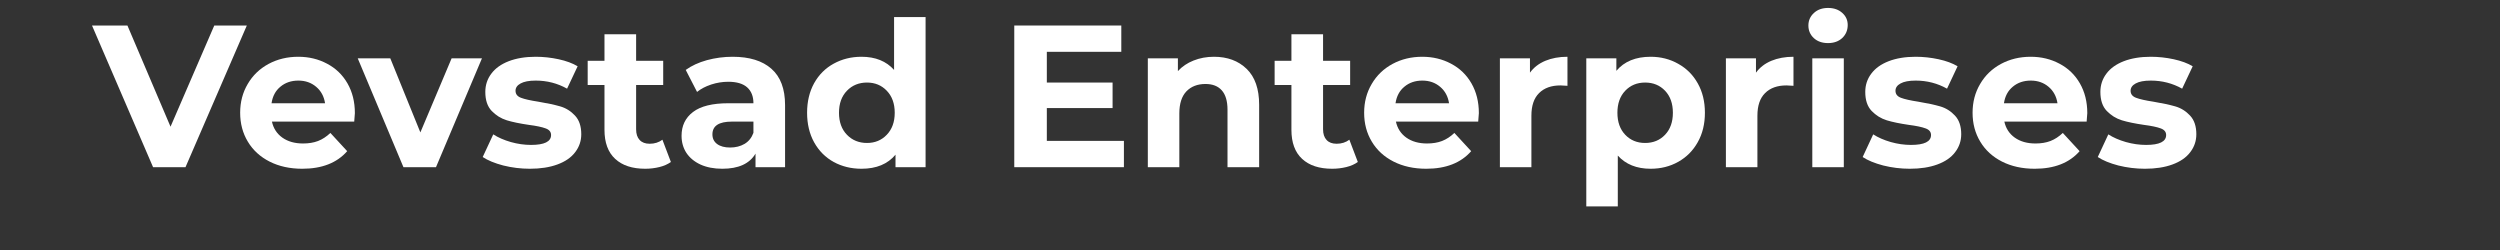
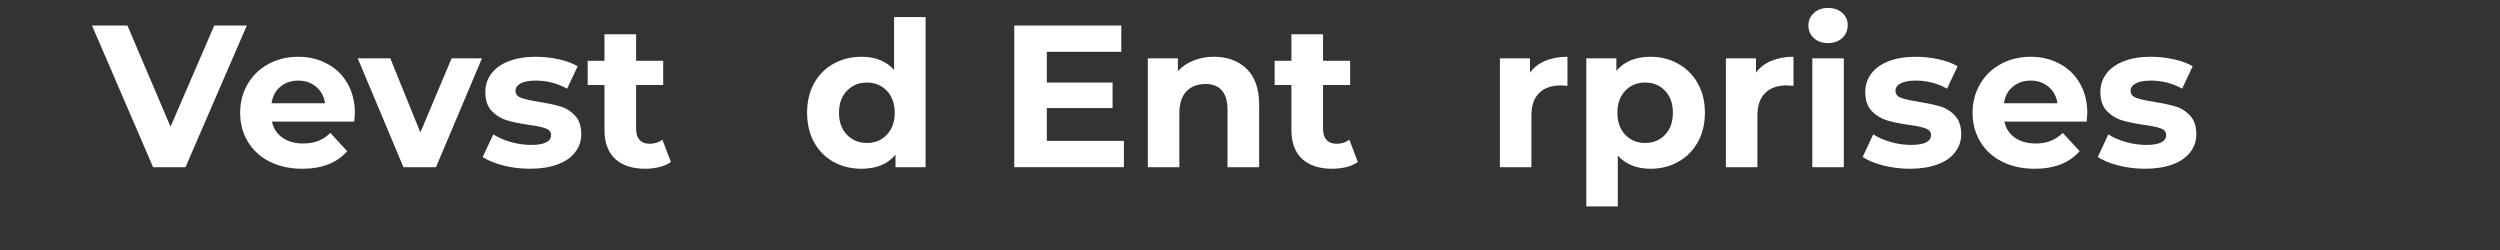
<svg xmlns="http://www.w3.org/2000/svg" width="400" zoomAndPan="magnify" viewBox="0 0 300 30" height="40" preserveAspectRatio="xMidYMid meet" version="1.2">
  <rect x="0" y="0" width="300" height="30" fill="#333333" stroke="none" />
  <defs />
  <g id="6366ecb5a5">
    <g style="fill:#ffffff;fill-opacity:1;">
      <g transform="translate(11.26, 20.062)">
        <path style="stroke:none" d="M 18.359 -17 L 11 0 L 7.109 0 L -0.219 -17 L 4.031 -17 L 9.203 -4.859 L 14.453 -17 Z M 18.359 -17 " />
      </g>
    </g>
    <g style="fill:#ffffff;fill-opacity:1;">
      <g transform="translate(28.038, 20.062)">
        <path style="stroke:none" d="M 14.547 -6.484 C 14.547 -6.43 14.52 -6.094 14.469 -5.469 L 4.594 -5.469 C 4.77 -4.656 5.188 -4.016 5.844 -3.547 C 6.508 -3.078 7.336 -2.844 8.328 -2.844 C 9.004 -2.844 9.602 -2.941 10.125 -3.141 C 10.656 -3.348 11.148 -3.672 11.609 -4.109 L 13.625 -1.922 C 12.395 -0.516 10.598 0.188 8.234 0.188 C 6.754 0.188 5.445 -0.098 4.312 -0.672 C 3.188 -1.242 2.316 -2.039 1.703 -3.062 C 1.086 -4.082 0.781 -5.238 0.781 -6.531 C 0.781 -7.812 1.082 -8.961 1.688 -9.984 C 2.289 -11.016 3.125 -11.816 4.188 -12.391 C 5.25 -12.961 6.438 -13.25 7.75 -13.25 C 9.02 -13.25 10.172 -12.973 11.203 -12.422 C 12.242 -11.879 13.062 -11.094 13.656 -10.062 C 14.25 -9.031 14.547 -7.836 14.547 -6.484 Z M 7.766 -10.391 C 6.91 -10.391 6.191 -10.145 5.609 -9.656 C 5.023 -9.176 4.672 -8.516 4.547 -7.672 L 10.969 -7.672 C 10.844 -8.492 10.488 -9.148 9.906 -9.641 C 9.32 -10.141 8.609 -10.391 7.766 -10.391 Z M 7.766 -10.391 " />
      </g>
    </g>
    <g style="fill:#ffffff;fill-opacity:1;">
      <g transform="translate(43.116, 20.062)">
        <path style="stroke:none" d="M 14.719 -13.062 L 9.203 0 L 5.297 0 L -0.188 -13.062 L 3.719 -13.062 L 7.328 -4.172 L 11.078 -13.062 Z M 14.719 -13.062 " />
      </g>
    </g>
    <g style="fill:#ffffff;fill-opacity:1;">
      <g transform="translate(57.441, 20.062)">
        <path style="stroke:none" d="M 6.141 0.188 C 5.055 0.188 3.992 0.055 2.953 -0.203 C 1.922 -0.473 1.098 -0.812 0.484 -1.219 L 1.75 -3.938 C 2.332 -3.562 3.035 -3.254 3.859 -3.016 C 4.68 -2.785 5.488 -2.672 6.281 -2.672 C 7.883 -2.672 8.688 -3.066 8.688 -3.859 C 8.688 -4.234 8.469 -4.5 8.031 -4.656 C 7.594 -4.82 6.922 -4.961 6.016 -5.078 C 4.953 -5.234 4.07 -5.414 3.375 -5.625 C 2.676 -5.844 2.07 -6.219 1.562 -6.75 C 1.051 -7.281 0.797 -8.039 0.797 -9.031 C 0.797 -9.852 1.035 -10.582 1.516 -11.219 C 1.992 -11.863 2.691 -12.363 3.609 -12.719 C 4.523 -13.07 5.602 -13.25 6.844 -13.25 C 7.77 -13.25 8.688 -13.148 9.594 -12.953 C 10.508 -12.754 11.27 -12.473 11.875 -12.109 L 10.609 -9.422 C 9.461 -10.066 8.207 -10.391 6.844 -10.391 C 6.039 -10.391 5.438 -10.273 5.031 -10.047 C 4.625 -9.828 4.422 -9.535 4.422 -9.172 C 4.422 -8.773 4.641 -8.492 5.078 -8.328 C 5.516 -8.16 6.207 -8.004 7.156 -7.859 C 8.227 -7.68 9.102 -7.492 9.781 -7.297 C 10.469 -7.098 11.062 -6.727 11.562 -6.188 C 12.062 -5.656 12.312 -4.91 12.312 -3.953 C 12.312 -3.148 12.066 -2.43 11.578 -1.797 C 11.098 -1.16 10.391 -0.672 9.453 -0.328 C 8.523 0.016 7.422 0.188 6.141 0.188 Z M 6.141 0.188 " />
      </g>
    </g>
    <g style="fill:#ffffff;fill-opacity:1;">
      <g transform="translate(70.334, 20.062)">
        <path style="stroke:none" d="M 10.172 -0.625 C 9.797 -0.352 9.336 -0.148 8.797 -0.016 C 8.254 0.117 7.688 0.188 7.094 0.188 C 5.539 0.188 4.336 -0.207 3.484 -1 C 2.629 -1.789 2.203 -2.953 2.203 -4.484 L 2.203 -9.859 L 0.188 -9.859 L 0.188 -12.766 L 2.203 -12.766 L 2.203 -15.953 L 6 -15.953 L 6 -12.766 L 9.25 -12.766 L 9.25 -9.859 L 6 -9.859 L 6 -4.547 C 6 -3.992 6.141 -3.566 6.422 -3.266 C 6.703 -2.961 7.102 -2.812 7.625 -2.812 C 8.219 -2.812 8.727 -2.973 9.156 -3.297 Z M 10.172 -0.625 " />
      </g>
    </g>
    <g style="fill:#ffffff;fill-opacity:1;">
      <g transform="translate(80.896, 20.062)">
-         <path style="stroke:none" d="M 7.016 -13.25 C 9.035 -13.25 10.586 -12.77 11.672 -11.812 C 12.766 -10.852 13.312 -9.398 13.312 -7.453 L 13.312 0 L 9.766 0 L 9.766 -1.625 C 9.047 -0.414 7.719 0.188 5.781 0.188 C 4.781 0.188 3.91 0.02 3.172 -0.312 C 2.43 -0.656 1.863 -1.125 1.469 -1.719 C 1.082 -2.32 0.891 -3.004 0.891 -3.766 C 0.891 -4.973 1.348 -5.926 2.266 -6.625 C 3.18 -7.32 4.594 -7.672 6.5 -7.672 L 9.516 -7.672 C 9.516 -8.492 9.266 -9.129 8.766 -9.578 C 8.266 -10.023 7.508 -10.25 6.5 -10.25 C 5.812 -10.25 5.129 -10.141 4.453 -9.922 C 3.785 -9.703 3.219 -9.406 2.75 -9.031 L 1.391 -11.672 C 2.098 -12.18 2.945 -12.57 3.938 -12.844 C 4.938 -13.113 5.961 -13.25 7.016 -13.25 Z M 6.719 -2.359 C 7.375 -2.359 7.953 -2.504 8.453 -2.797 C 8.953 -3.098 9.305 -3.539 9.516 -4.125 L 9.516 -5.469 L 6.922 -5.469 C 5.367 -5.469 4.594 -4.957 4.594 -3.938 C 4.594 -3.445 4.781 -3.062 5.156 -2.781 C 5.539 -2.5 6.062 -2.359 6.719 -2.359 Z M 6.719 -2.359 " />
-       </g>
+         </g>
    </g>
    <g style="fill:#ffffff;fill-opacity:1;">
      <g transform="translate(96.023, 20.062)">
        <path style="stroke:none" d="M 15.047 -18.016 L 15.047 0 L 11.438 0 L 11.438 -1.5 C 10.5 -0.375 9.141 0.188 7.359 0.188 C 6.129 0.188 5.016 -0.082 4.016 -0.625 C 3.023 -1.176 2.242 -1.961 1.672 -2.984 C 1.109 -4.004 0.828 -5.188 0.828 -6.531 C 0.828 -7.875 1.109 -9.055 1.672 -10.078 C 2.242 -11.098 3.023 -11.879 4.016 -12.422 C 5.016 -12.973 6.129 -13.25 7.359 -13.25 C 9.023 -13.25 10.328 -12.723 11.266 -11.672 L 11.266 -18.016 Z M 8.016 -2.906 C 8.973 -2.906 9.766 -3.234 10.391 -3.891 C 11.023 -4.547 11.344 -5.426 11.344 -6.531 C 11.344 -7.633 11.023 -8.516 10.391 -9.172 C 9.766 -9.828 8.973 -10.156 8.016 -10.156 C 7.047 -10.156 6.242 -9.828 5.609 -9.172 C 4.973 -8.516 4.656 -7.633 4.656 -6.531 C 4.656 -5.426 4.973 -4.547 5.609 -3.891 C 6.242 -3.234 7.047 -2.906 8.016 -2.906 Z M 8.016 -2.906 " />
      </g>
    </g>
    <g style="fill:#ffffff;fill-opacity:1;">
      <g transform="translate(112.825, 20.062)">
        <path style="stroke:none" d="" />
      </g>
    </g>
    <g style="fill:#ffffff;fill-opacity:1;">
      <g transform="translate(119.697, 20.062)">
        <path style="stroke:none" d="M 15.172 -3.156 L 15.172 0 L 2.016 0 L 2.016 -17 L 14.859 -17 L 14.859 -13.844 L 5.922 -13.844 L 5.922 -10.156 L 13.812 -10.156 L 13.812 -7.094 L 5.922 -7.094 L 5.922 -3.156 Z M 15.172 -3.156 " />
      </g>
    </g>
    <g style="fill:#ffffff;fill-opacity:1;">
      <g transform="translate(135.989, 20.062)">
        <path style="stroke:none" d="M 9.688 -13.25 C 11.301 -13.25 12.609 -12.766 13.609 -11.797 C 14.609 -10.828 15.109 -9.391 15.109 -7.484 L 15.109 0 L 11.312 0 L 11.312 -6.891 C 11.312 -7.93 11.082 -8.707 10.625 -9.219 C 10.176 -9.727 9.523 -9.984 8.672 -9.984 C 7.711 -9.984 6.945 -9.688 6.375 -9.094 C 5.812 -8.5 5.531 -7.617 5.531 -6.453 L 5.531 0 L 1.75 0 L 1.75 -13.062 L 5.359 -13.062 L 5.359 -11.531 C 5.867 -12.082 6.492 -12.504 7.234 -12.797 C 7.984 -13.098 8.801 -13.25 9.688 -13.25 Z M 9.688 -13.25 " />
      </g>
    </g>
    <g style="fill:#ffffff;fill-opacity:1;">
      <g transform="translate(152.767, 20.062)">
        <path style="stroke:none" d="M 10.172 -0.625 C 9.797 -0.352 9.336 -0.148 8.797 -0.016 C 8.254 0.117 7.688 0.188 7.094 0.188 C 5.539 0.188 4.336 -0.207 3.484 -1 C 2.629 -1.789 2.203 -2.953 2.203 -4.484 L 2.203 -9.859 L 0.188 -9.859 L 0.188 -12.766 L 2.203 -12.766 L 2.203 -15.953 L 6 -15.953 L 6 -12.766 L 9.25 -12.766 L 9.25 -9.859 L 6 -9.859 L 6 -4.547 C 6 -3.992 6.141 -3.566 6.422 -3.266 C 6.703 -2.961 7.102 -2.812 7.625 -2.812 C 8.219 -2.812 8.727 -2.973 9.156 -3.297 Z M 10.172 -0.625 " />
      </g>
    </g>
    <g style="fill:#ffffff;fill-opacity:1;">
      <g transform="translate(162.916, 20.062)">
-         <path style="stroke:none" d="M 14.547 -6.484 C 14.547 -6.43 14.52 -6.094 14.469 -5.469 L 4.594 -5.469 C 4.77 -4.656 5.188 -4.016 5.844 -3.547 C 6.508 -3.078 7.336 -2.844 8.328 -2.844 C 9.004 -2.844 9.602 -2.941 10.125 -3.141 C 10.656 -3.348 11.148 -3.672 11.609 -4.109 L 13.625 -1.922 C 12.395 -0.516 10.598 0.188 8.234 0.188 C 6.754 0.188 5.445 -0.098 4.312 -0.672 C 3.188 -1.242 2.316 -2.039 1.703 -3.062 C 1.086 -4.082 0.781 -5.238 0.781 -6.531 C 0.781 -7.812 1.082 -8.961 1.688 -9.984 C 2.289 -11.016 3.125 -11.816 4.188 -12.391 C 5.25 -12.961 6.438 -13.25 7.75 -13.25 C 9.02 -13.25 10.172 -12.973 11.203 -12.422 C 12.242 -11.879 13.062 -11.094 13.656 -10.062 C 14.25 -9.031 14.547 -7.836 14.547 -6.484 Z M 7.766 -10.391 C 6.91 -10.391 6.191 -10.145 5.609 -9.656 C 5.023 -9.176 4.672 -8.516 4.547 -7.672 L 10.969 -7.672 C 10.844 -8.492 10.488 -9.148 9.906 -9.641 C 9.32 -10.141 8.609 -10.391 7.766 -10.391 Z M 7.766 -10.391 " />
-       </g>
+         </g>
    </g>
    <g style="fill:#ffffff;fill-opacity:1;">
      <g transform="translate(178.237, 20.062)">
        <path style="stroke:none" d="M 5.359 -11.344 C 5.816 -11.969 6.43 -12.441 7.203 -12.766 C 7.973 -13.086 8.859 -13.25 9.859 -13.25 L 9.859 -9.766 C 9.441 -9.797 9.16 -9.812 9.016 -9.812 C 7.922 -9.812 7.066 -9.504 6.453 -8.891 C 5.836 -8.285 5.531 -7.379 5.531 -6.172 L 5.531 0 L 1.75 0 L 1.75 -13.062 L 5.359 -13.062 Z M 5.359 -11.344 " />
      </g>
    </g>
    <g style="fill:#ffffff;fill-opacity:1;">
      <g transform="translate(188.605, 20.062)">
        <path style="stroke:none" d="M 9.469 -13.25 C 10.688 -13.25 11.789 -12.969 12.781 -12.406 C 13.781 -11.852 14.562 -11.07 15.125 -10.062 C 15.695 -9.051 15.984 -7.875 15.984 -6.531 C 15.984 -5.188 15.695 -4.008 15.125 -3 C 14.562 -1.988 13.781 -1.203 12.781 -0.641 C 11.789 -0.086 10.688 0.188 9.469 0.188 C 7.801 0.188 6.488 -0.336 5.531 -1.391 L 5.531 4.703 L 1.75 4.703 L 1.75 -13.062 L 5.359 -13.062 L 5.359 -11.562 C 6.305 -12.688 7.676 -13.25 9.469 -13.25 Z M 8.812 -2.906 C 9.781 -2.906 10.578 -3.234 11.203 -3.891 C 11.828 -4.547 12.141 -5.426 12.141 -6.531 C 12.141 -7.633 11.828 -8.516 11.203 -9.172 C 10.578 -9.828 9.781 -10.156 8.812 -10.156 C 7.844 -10.156 7.047 -9.828 6.422 -9.172 C 5.797 -8.516 5.484 -7.633 5.484 -6.531 C 5.484 -5.426 5.797 -4.547 6.422 -3.891 C 7.047 -3.234 7.844 -2.906 8.812 -2.906 Z M 8.812 -2.906 " />
      </g>
    </g>
    <g style="fill:#ffffff;fill-opacity:1;">
      <g transform="translate(205.358, 20.062)">
        <path style="stroke:none" d="M 5.359 -11.344 C 5.816 -11.969 6.43 -12.441 7.203 -12.766 C 7.973 -13.086 8.859 -13.25 9.859 -13.25 L 9.859 -9.766 C 9.441 -9.797 9.16 -9.812 9.016 -9.812 C 7.922 -9.812 7.066 -9.504 6.453 -8.891 C 5.836 -8.285 5.531 -7.379 5.531 -6.172 L 5.531 0 L 1.75 0 L 1.75 -13.062 L 5.359 -13.062 Z M 5.359 -11.344 " />
      </g>
    </g>
    <g style="fill:#ffffff;fill-opacity:1;">
      <g transform="translate(215.726, 20.062)">
        <path style="stroke:none" d="M 1.75 -13.062 L 5.531 -13.062 L 5.531 0 L 1.75 0 Z M 3.641 -14.891 C 2.941 -14.891 2.375 -15.086 1.938 -15.484 C 1.5 -15.891 1.281 -16.395 1.281 -17 C 1.281 -17.594 1.5 -18.094 1.938 -18.5 C 2.375 -18.906 2.941 -19.109 3.641 -19.109 C 4.336 -19.109 4.906 -18.91 5.344 -18.516 C 5.781 -18.129 6 -17.645 6 -17.062 C 6 -16.438 5.781 -15.914 5.344 -15.5 C 4.906 -15.094 4.336 -14.891 3.641 -14.891 Z M 3.641 -14.891 " />
      </g>
    </g>
    <g style="fill:#ffffff;fill-opacity:1;">
      <g transform="translate(223.035, 20.062)">
        <path style="stroke:none" d="M 6.141 0.188 C 5.055 0.188 3.992 0.055 2.953 -0.203 C 1.922 -0.473 1.098 -0.812 0.484 -1.219 L 1.75 -3.938 C 2.332 -3.562 3.035 -3.254 3.859 -3.016 C 4.68 -2.785 5.488 -2.672 6.281 -2.672 C 7.883 -2.672 8.688 -3.066 8.688 -3.859 C 8.688 -4.234 8.469 -4.5 8.031 -4.656 C 7.594 -4.82 6.922 -4.961 6.016 -5.078 C 4.953 -5.234 4.07 -5.414 3.375 -5.625 C 2.676 -5.844 2.07 -6.219 1.562 -6.75 C 1.051 -7.281 0.797 -8.039 0.797 -9.031 C 0.797 -9.852 1.035 -10.582 1.516 -11.219 C 1.992 -11.863 2.691 -12.363 3.609 -12.719 C 4.523 -13.07 5.602 -13.25 6.844 -13.25 C 7.77 -13.25 8.688 -13.148 9.594 -12.953 C 10.508 -12.754 11.27 -12.473 11.875 -12.109 L 10.609 -9.422 C 9.461 -10.066 8.207 -10.391 6.844 -10.391 C 6.039 -10.391 5.438 -10.273 5.031 -10.047 C 4.625 -9.828 4.422 -9.535 4.422 -9.172 C 4.422 -8.773 4.641 -8.492 5.078 -8.328 C 5.516 -8.16 6.207 -8.004 7.156 -7.859 C 8.227 -7.68 9.102 -7.492 9.781 -7.297 C 10.469 -7.098 11.062 -6.727 11.562 -6.188 C 12.062 -5.656 12.312 -4.91 12.312 -3.953 C 12.312 -3.148 12.066 -2.43 11.578 -1.797 C 11.098 -1.16 10.391 -0.672 9.453 -0.328 C 8.523 0.016 7.422 0.188 6.141 0.188 Z M 6.141 0.188 " />
      </g>
    </g>
    <g style="fill:#ffffff;fill-opacity:1;">
      <g transform="translate(235.928, 20.062)">
        <path style="stroke:none" d="M 14.547 -6.484 C 14.547 -6.43 14.52 -6.094 14.469 -5.469 L 4.594 -5.469 C 4.77 -4.656 5.188 -4.016 5.844 -3.547 C 6.508 -3.078 7.336 -2.844 8.328 -2.844 C 9.004 -2.844 9.602 -2.941 10.125 -3.141 C 10.656 -3.348 11.148 -3.672 11.609 -4.109 L 13.625 -1.922 C 12.395 -0.516 10.598 0.188 8.234 0.188 C 6.754 0.188 5.445 -0.098 4.312 -0.672 C 3.188 -1.242 2.316 -2.039 1.703 -3.062 C 1.086 -4.082 0.781 -5.238 0.781 -6.531 C 0.781 -7.812 1.082 -8.961 1.688 -9.984 C 2.289 -11.016 3.125 -11.816 4.188 -12.391 C 5.25 -12.961 6.438 -13.25 7.75 -13.25 C 9.02 -13.25 10.172 -12.973 11.203 -12.422 C 12.242 -11.879 13.062 -11.094 13.656 -10.062 C 14.25 -9.031 14.547 -7.836 14.547 -6.484 Z M 7.766 -10.391 C 6.91 -10.391 6.191 -10.145 5.609 -9.656 C 5.023 -9.176 4.672 -8.516 4.547 -7.672 L 10.969 -7.672 C 10.844 -8.492 10.488 -9.148 9.906 -9.641 C 9.32 -10.141 8.609 -10.391 7.766 -10.391 Z M 7.766 -10.391 " />
      </g>
    </g>
    <g style="fill:#ffffff;fill-opacity:1;">
      <g transform="translate(251.249, 20.062)">
        <path style="stroke:none" d="M 6.141 0.188 C 5.055 0.188 3.992 0.055 2.953 -0.203 C 1.922 -0.473 1.098 -0.812 0.484 -1.219 L 1.75 -3.938 C 2.332 -3.562 3.035 -3.254 3.859 -3.016 C 4.68 -2.785 5.488 -2.672 6.281 -2.672 C 7.883 -2.672 8.688 -3.066 8.688 -3.859 C 8.688 -4.234 8.469 -4.5 8.031 -4.656 C 7.594 -4.82 6.922 -4.961 6.016 -5.078 C 4.953 -5.234 4.07 -5.414 3.375 -5.625 C 2.676 -5.844 2.07 -6.219 1.562 -6.75 C 1.051 -7.281 0.797 -8.039 0.797 -9.031 C 0.797 -9.852 1.035 -10.582 1.516 -11.219 C 1.992 -11.863 2.691 -12.363 3.609 -12.719 C 4.523 -13.07 5.602 -13.25 6.844 -13.25 C 7.77 -13.25 8.688 -13.148 9.594 -12.953 C 10.508 -12.754 11.27 -12.473 11.875 -12.109 L 10.609 -9.422 C 9.461 -10.066 8.207 -10.391 6.844 -10.391 C 6.039 -10.391 5.438 -10.273 5.031 -10.047 C 4.625 -9.828 4.422 -9.535 4.422 -9.172 C 4.422 -8.773 4.641 -8.492 5.078 -8.328 C 5.516 -8.16 6.207 -8.004 7.156 -7.859 C 8.227 -7.68 9.102 -7.492 9.781 -7.297 C 10.469 -7.098 11.062 -6.727 11.562 -6.188 C 12.062 -5.656 12.312 -4.91 12.312 -3.953 C 12.312 -3.148 12.066 -2.43 11.578 -1.797 C 11.098 -1.16 10.391 -0.672 9.453 -0.328 C 8.523 0.016 7.422 0.188 6.141 0.188 Z M 6.141 0.188 " />
      </g>
    </g>
  </g>
</svg>